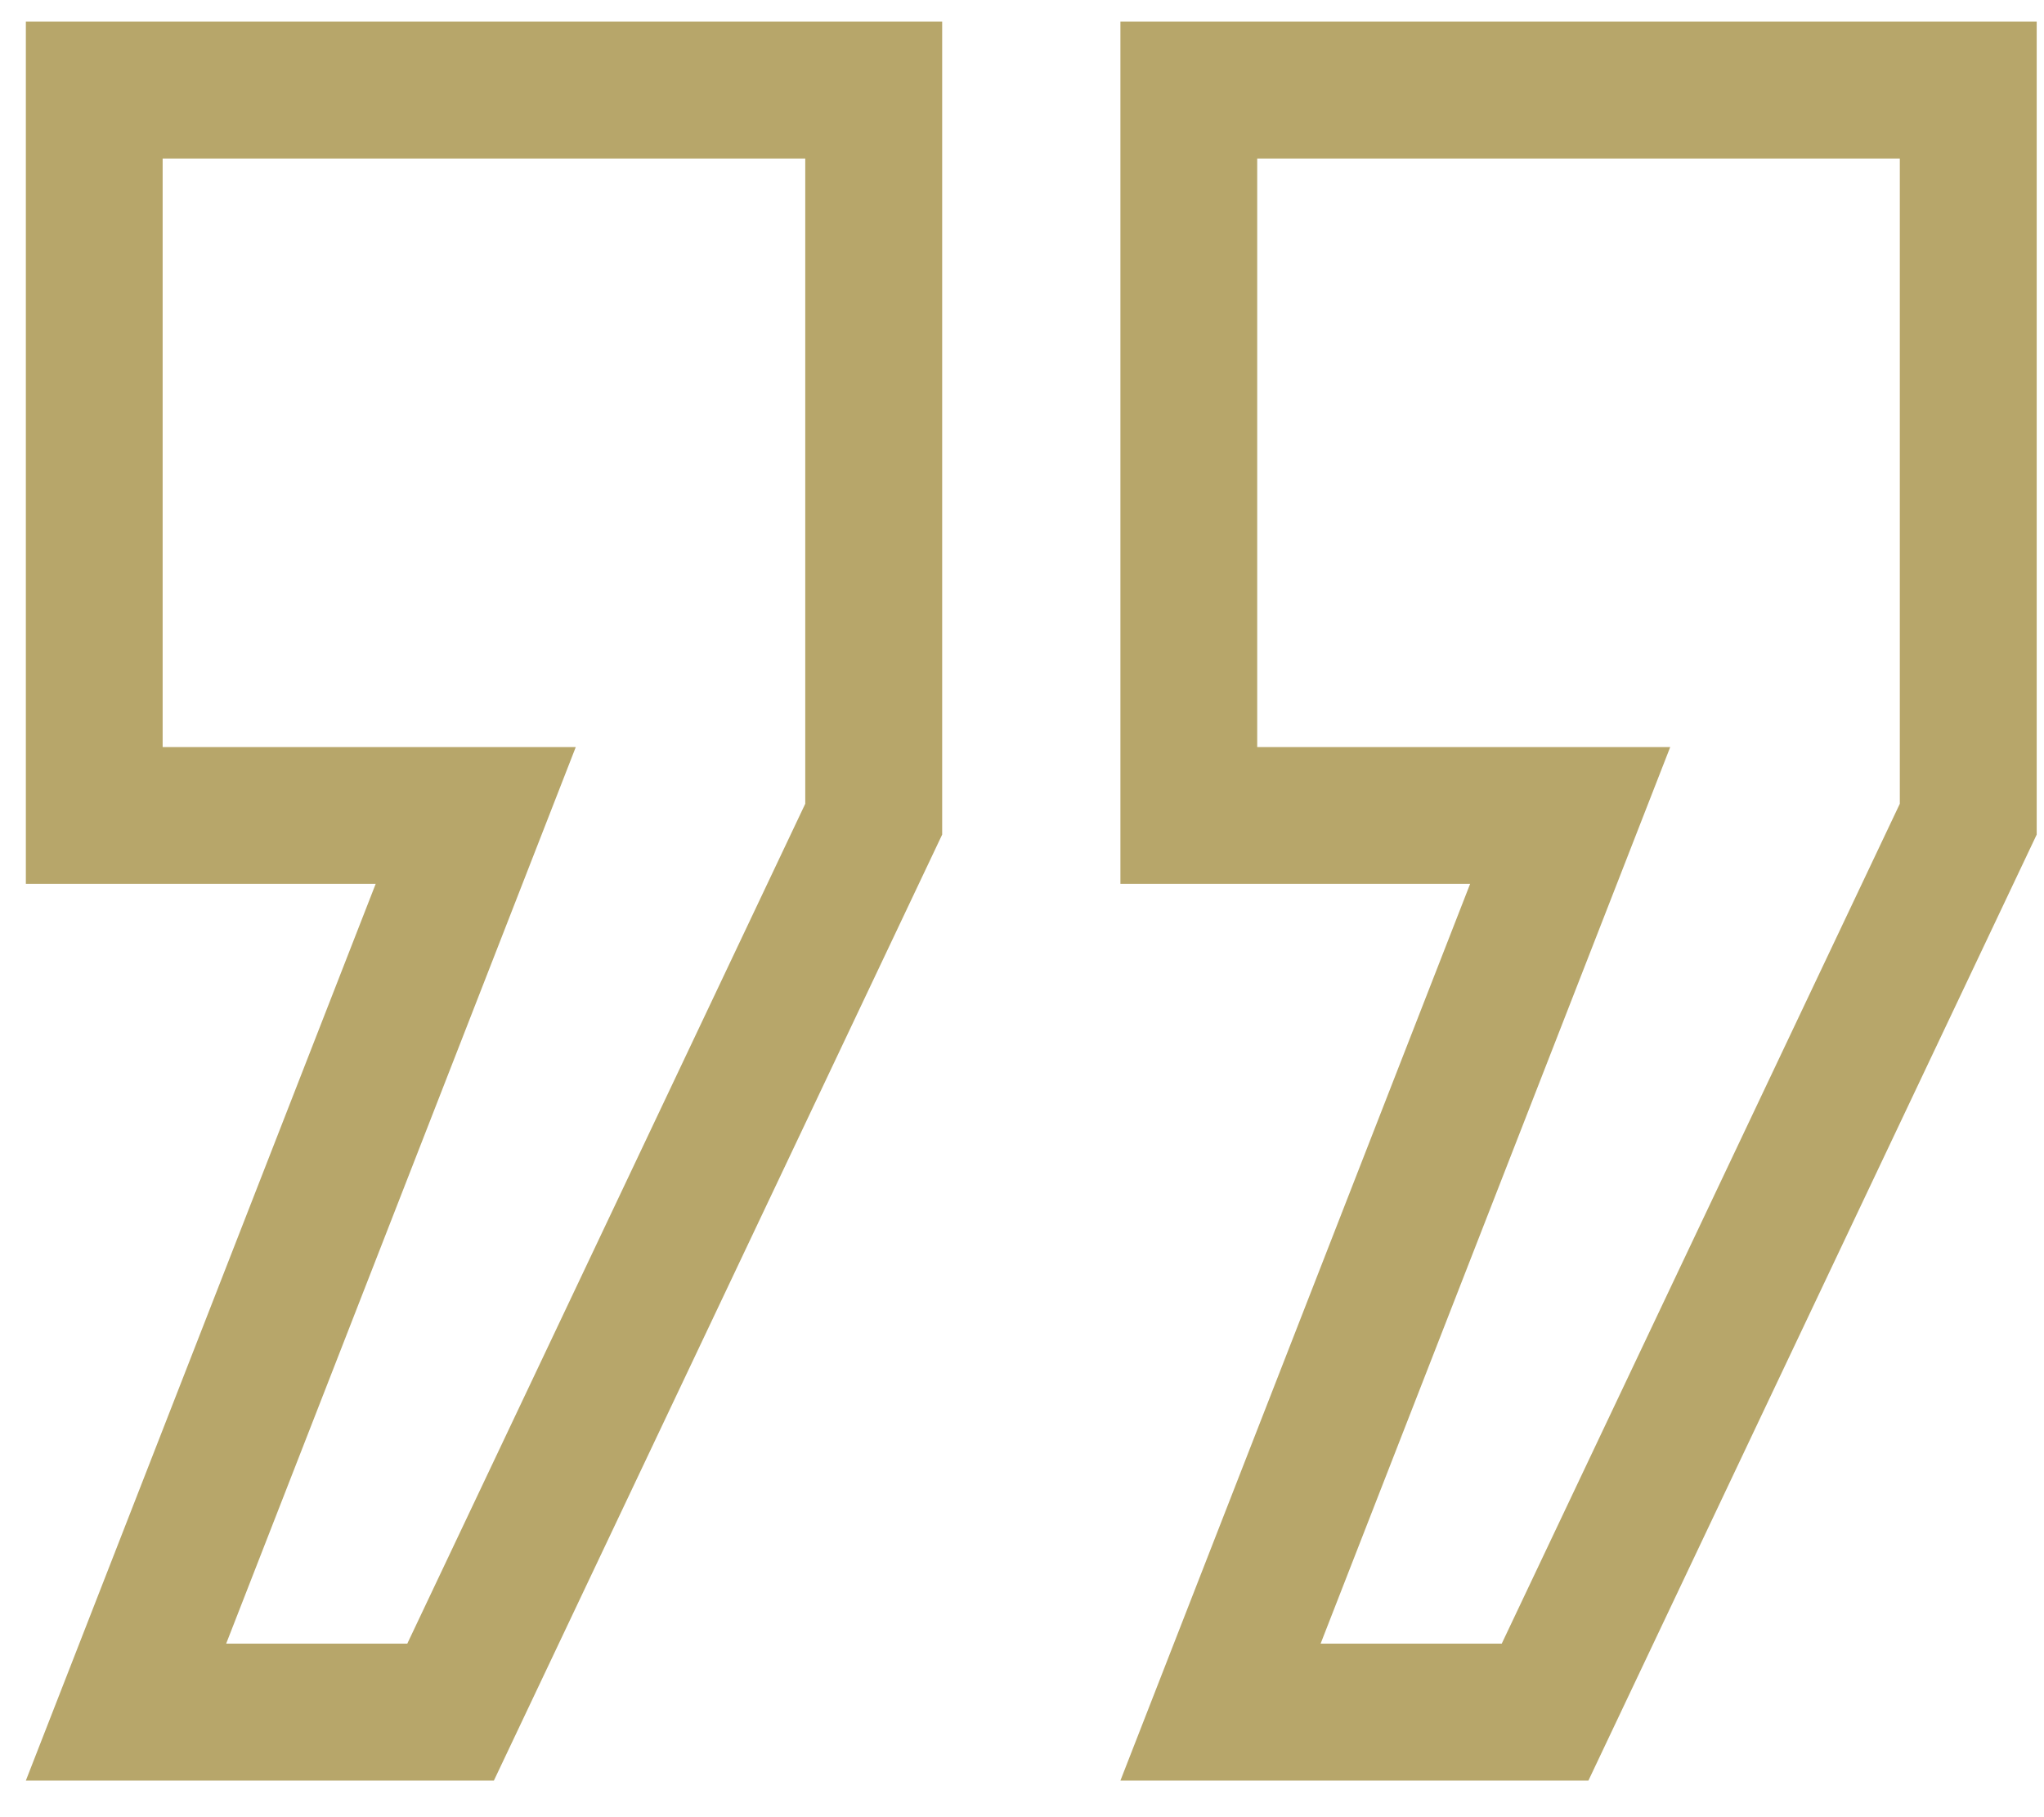
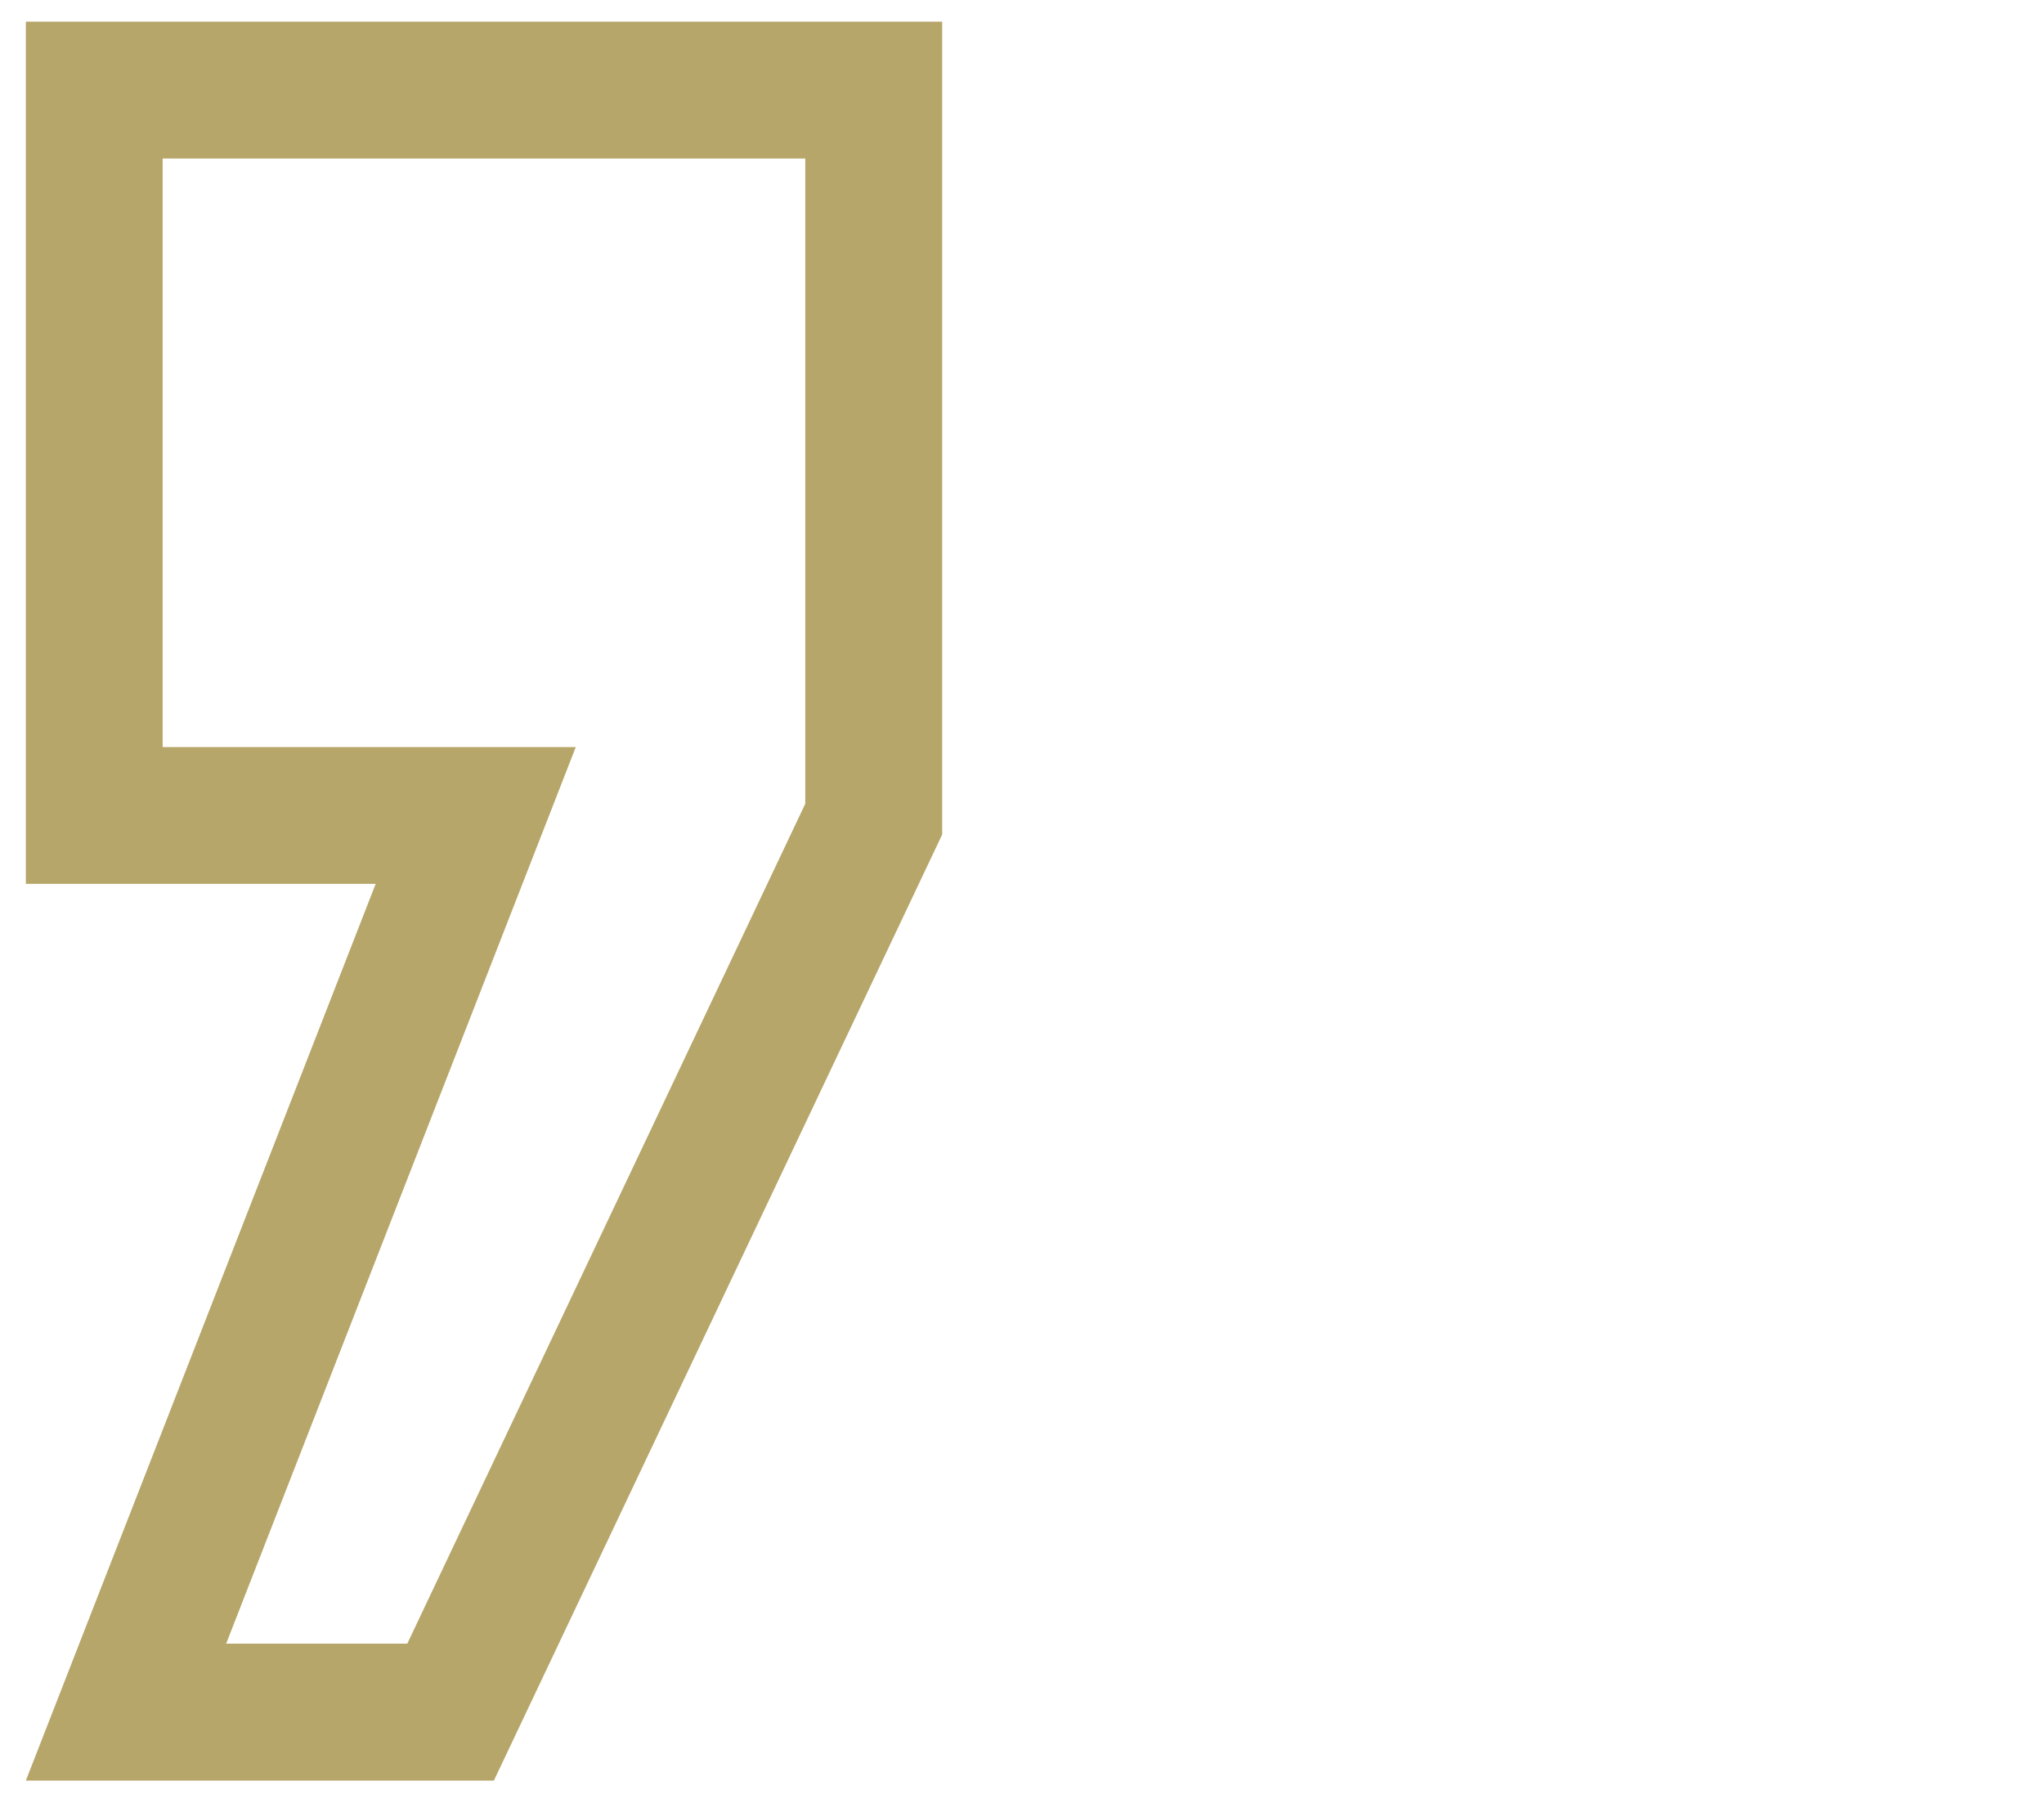
<svg xmlns="http://www.w3.org/2000/svg" width="54" height="48" viewBox="0 0 54 48" fill="none">
-   <path d="M41.964 47.033L53.807 22.045V0.572H29.6V23.347H38.839L29.6 47.033H41.964ZM33.214 19.733V4.188H50.191V21.231L39.674 43.416H34.889L44.125 19.734H33.214V19.733Z" fill="#B7A66A" />
  <path d="M13.048 47.033L24.891 22.045V0.572H0.683V23.347H9.925L0.683 47.033H13.048ZM4.297 19.733V4.188H21.274V21.231L10.76 43.416H5.975L15.211 19.734H4.297V19.733Z" fill="#B7A66A" />
</svg>